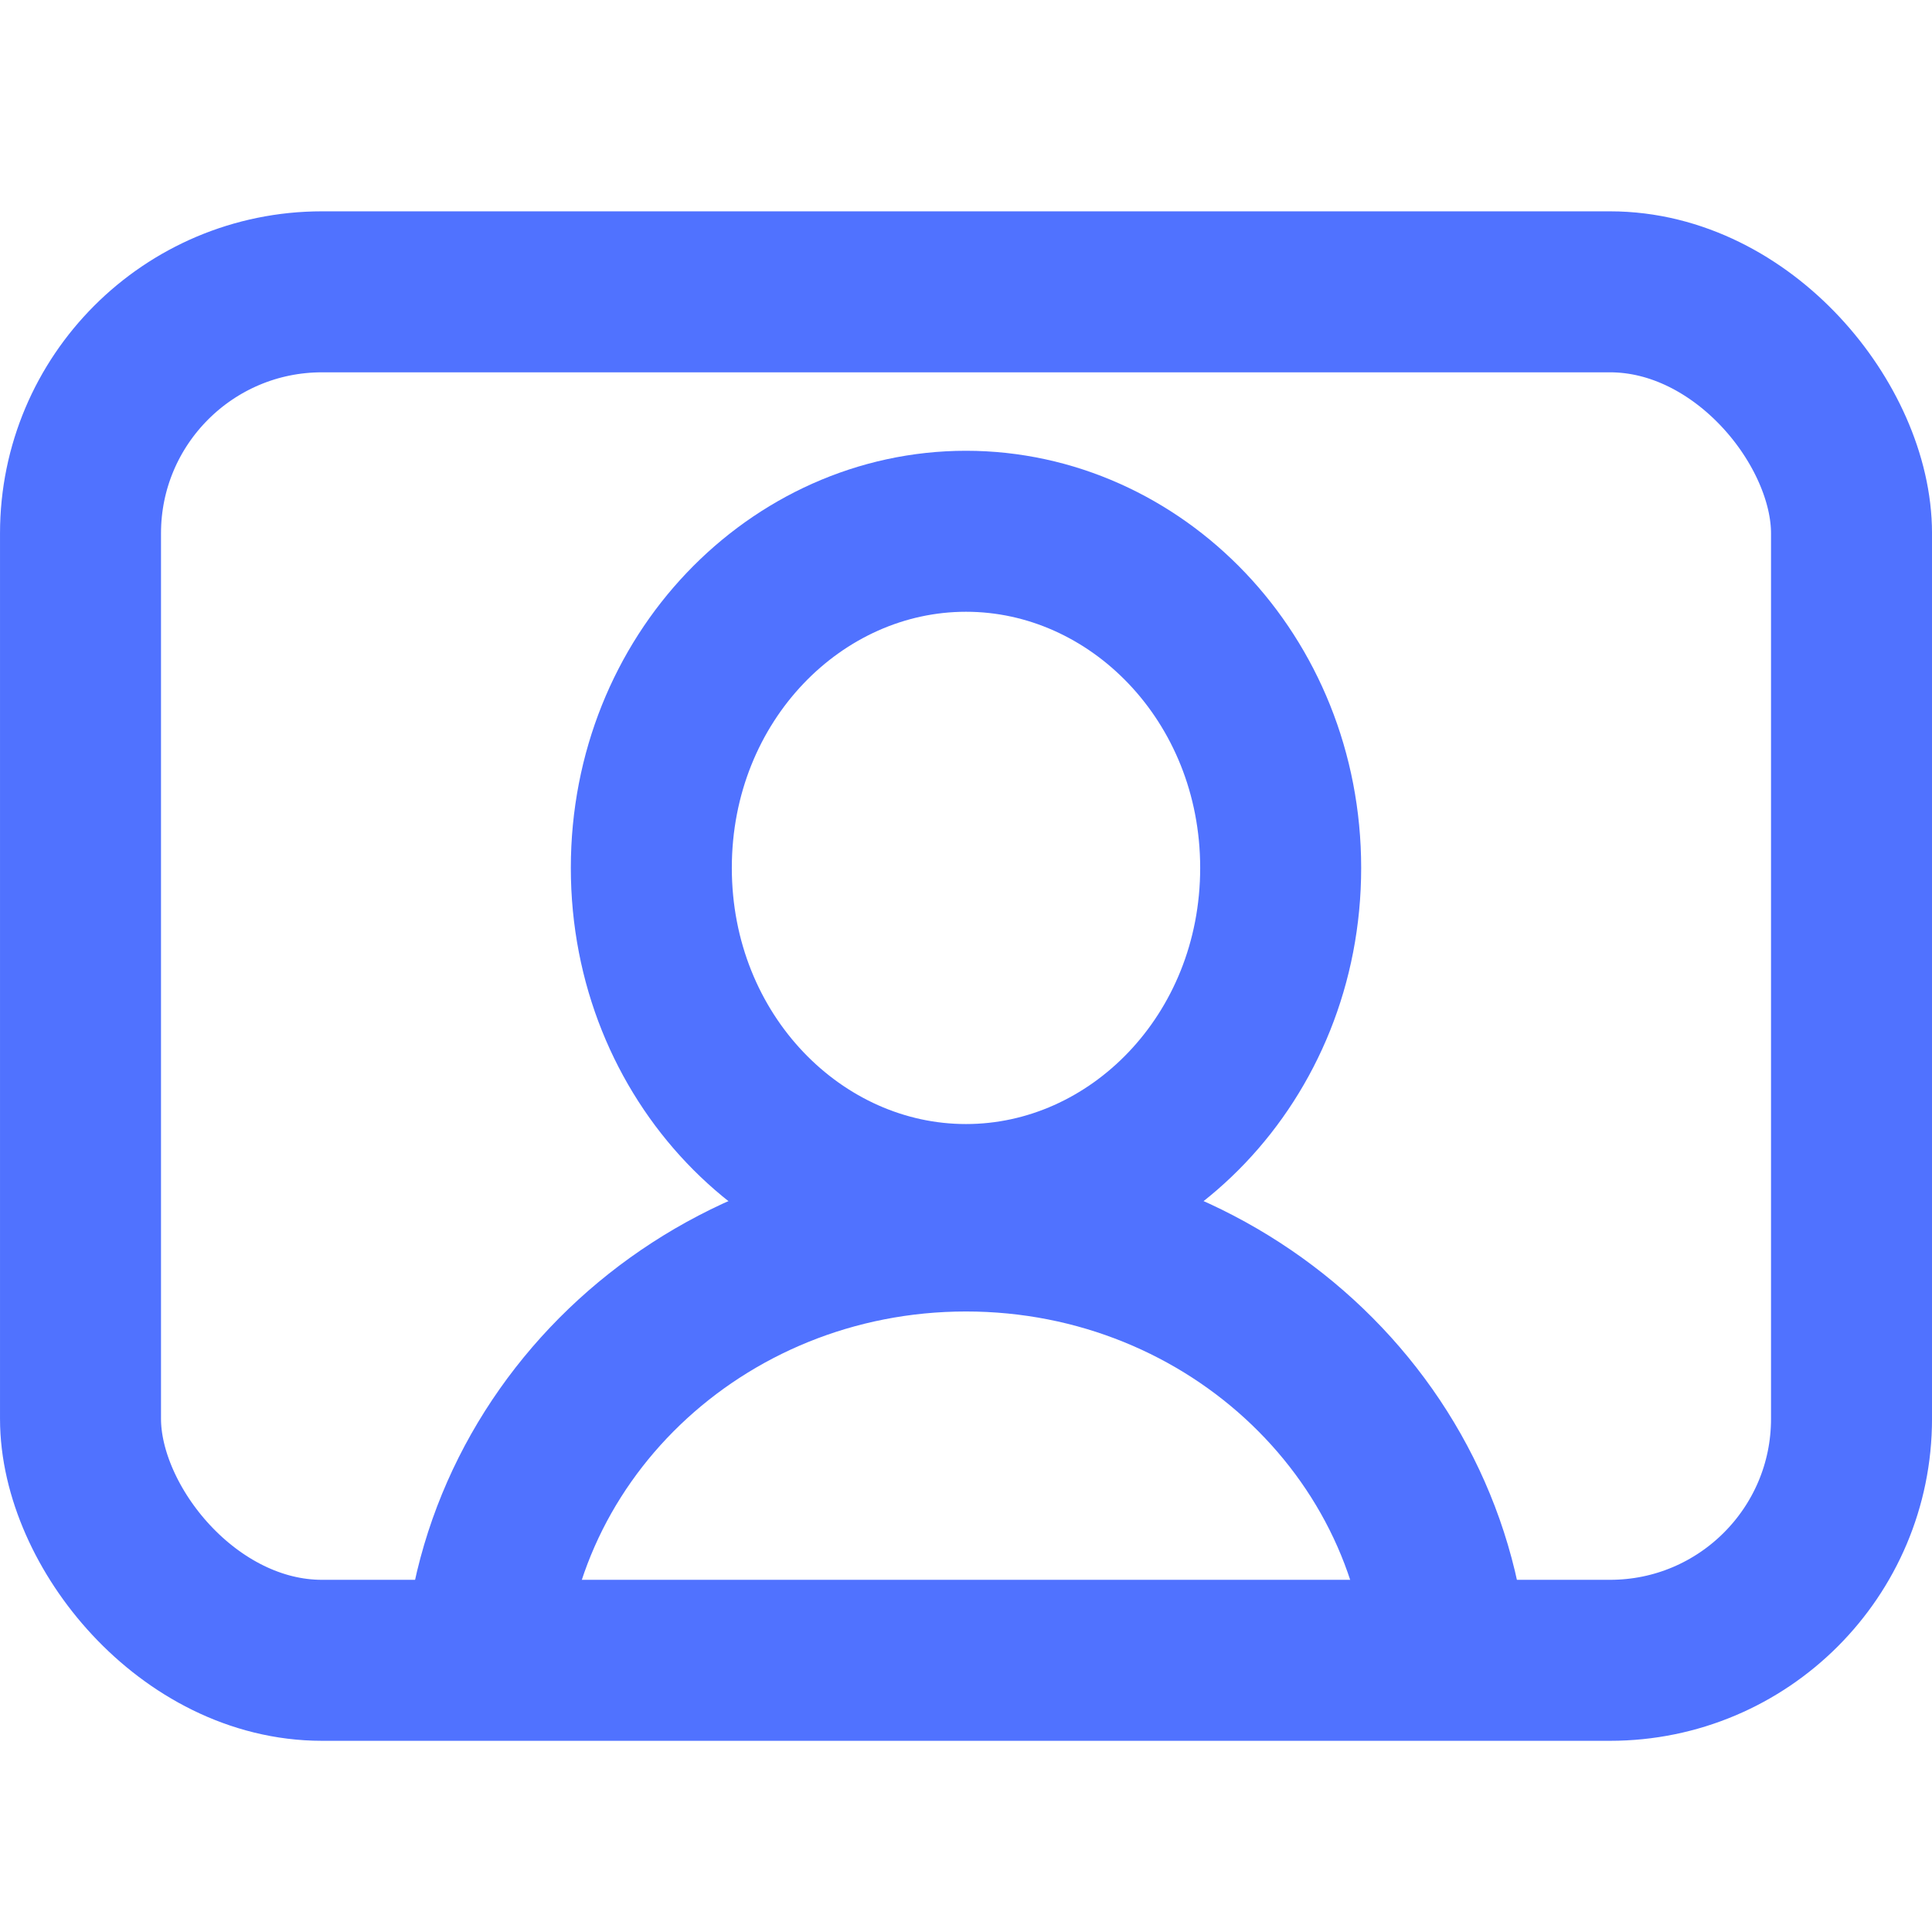
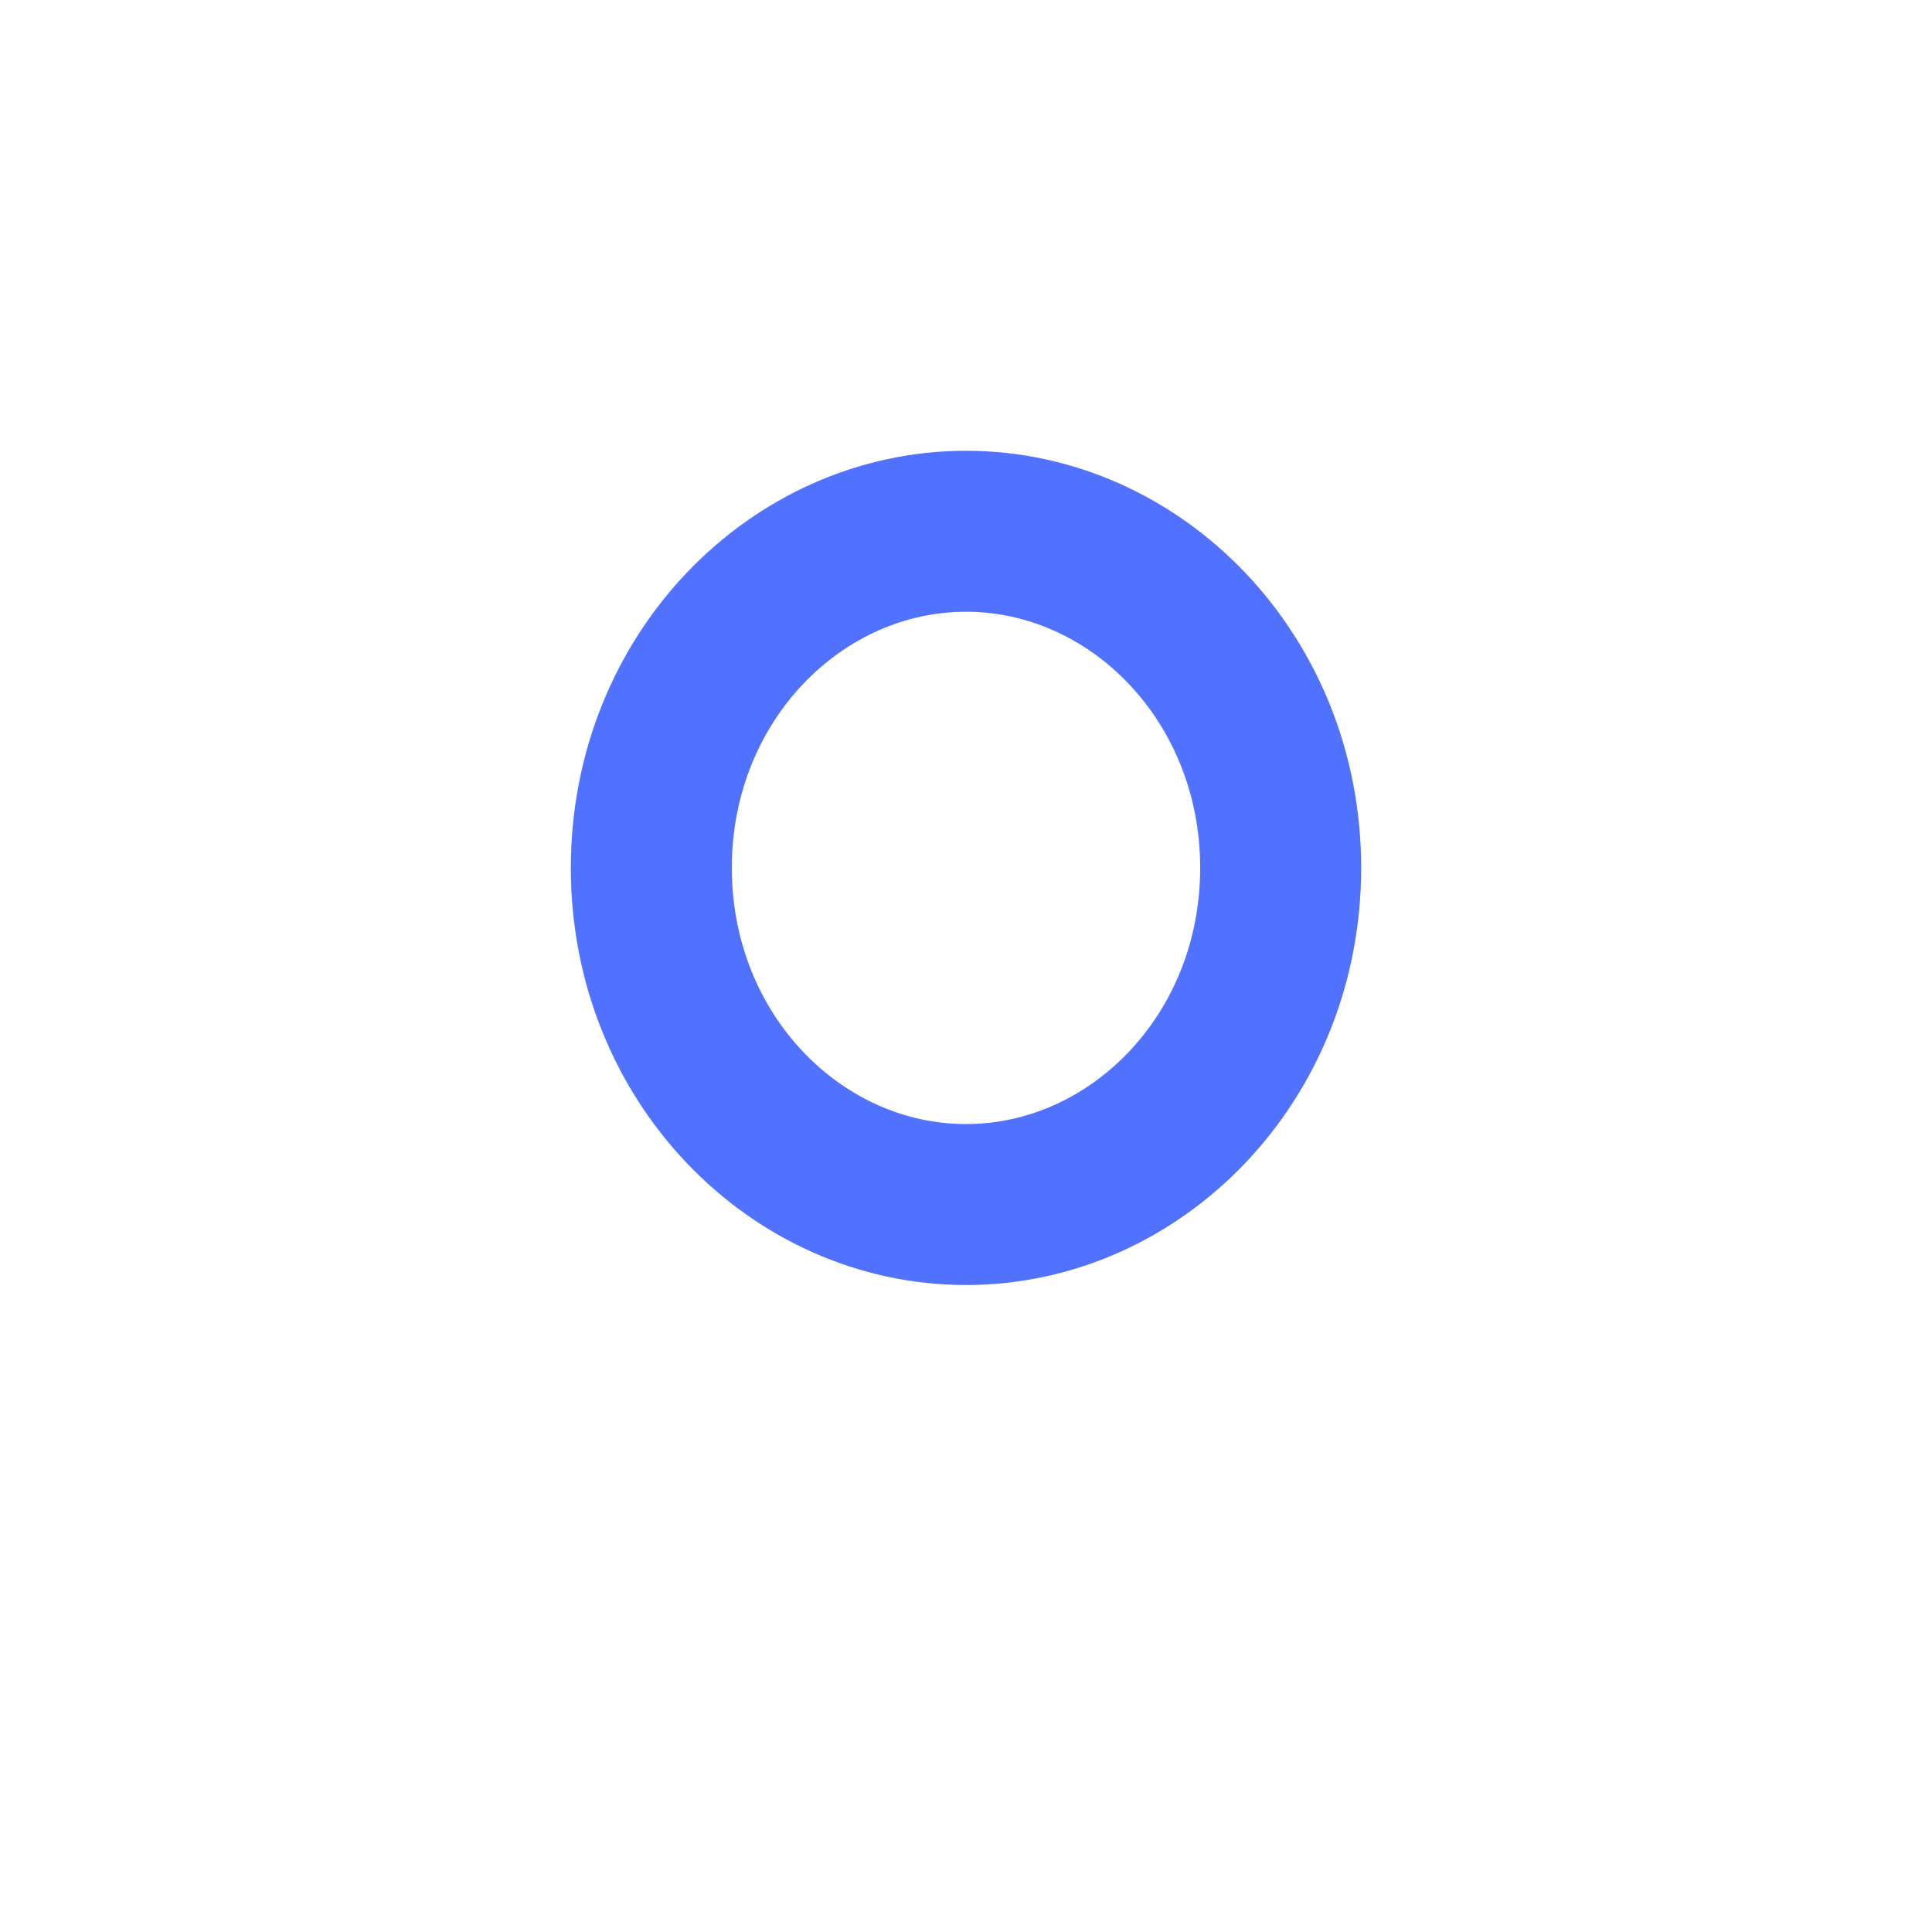
<svg xmlns="http://www.w3.org/2000/svg" width="64" height="64" viewBox="0 0 64 64" fill="none">
  <path d="M42.424 28.75C42.424 35.047 37.623 39.902 32 39.902C26.377 39.902 21.576 35.047 21.576 28.75C21.576 22.454 26.377 17.599 32 17.599C37.623 17.599 42.424 22.454 42.424 28.75Z" stroke="#5072FF" stroke-width="5.333" />
-   <path d="M48 56.132C48 47.652 40.837 40.778 32 40.778C23.163 40.778 16 47.652 16 56.132" stroke="#5072FF" stroke-width="5.333" />
-   <rect x="2.667" y="9.667" width="58.667" height="45.333" rx="8" stroke="#5072FF" stroke-width="5.333" />
</svg>